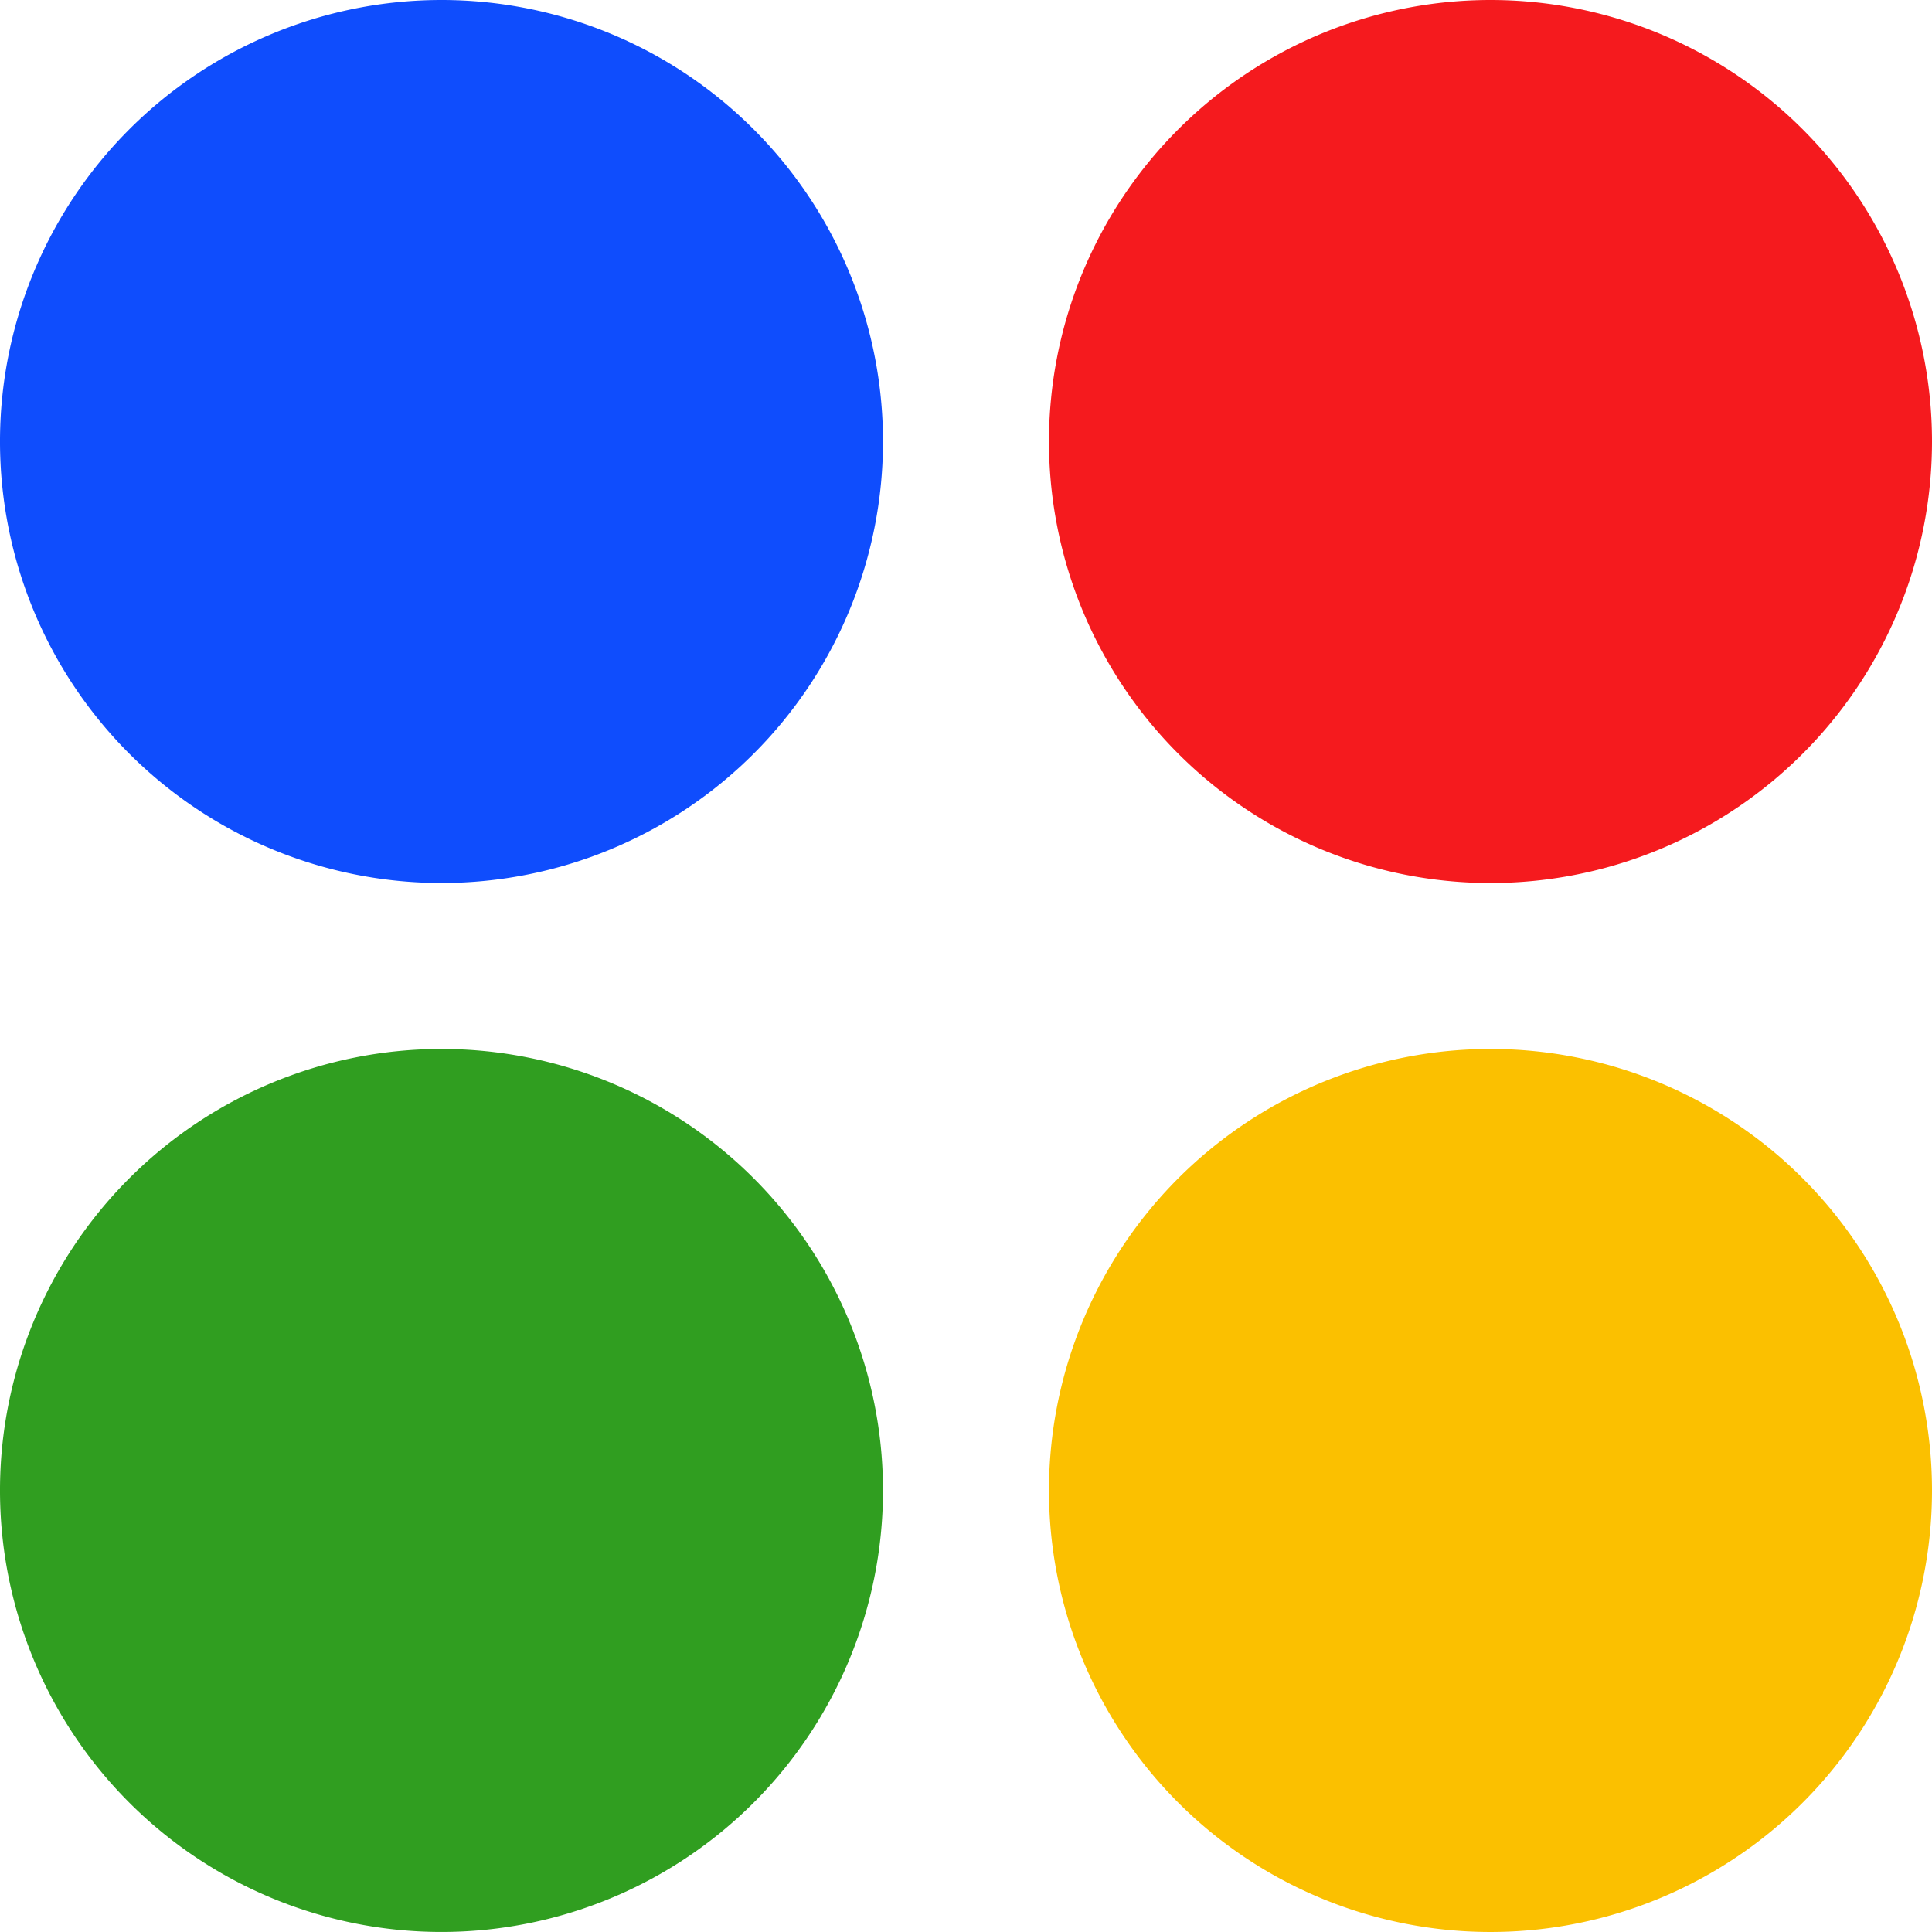
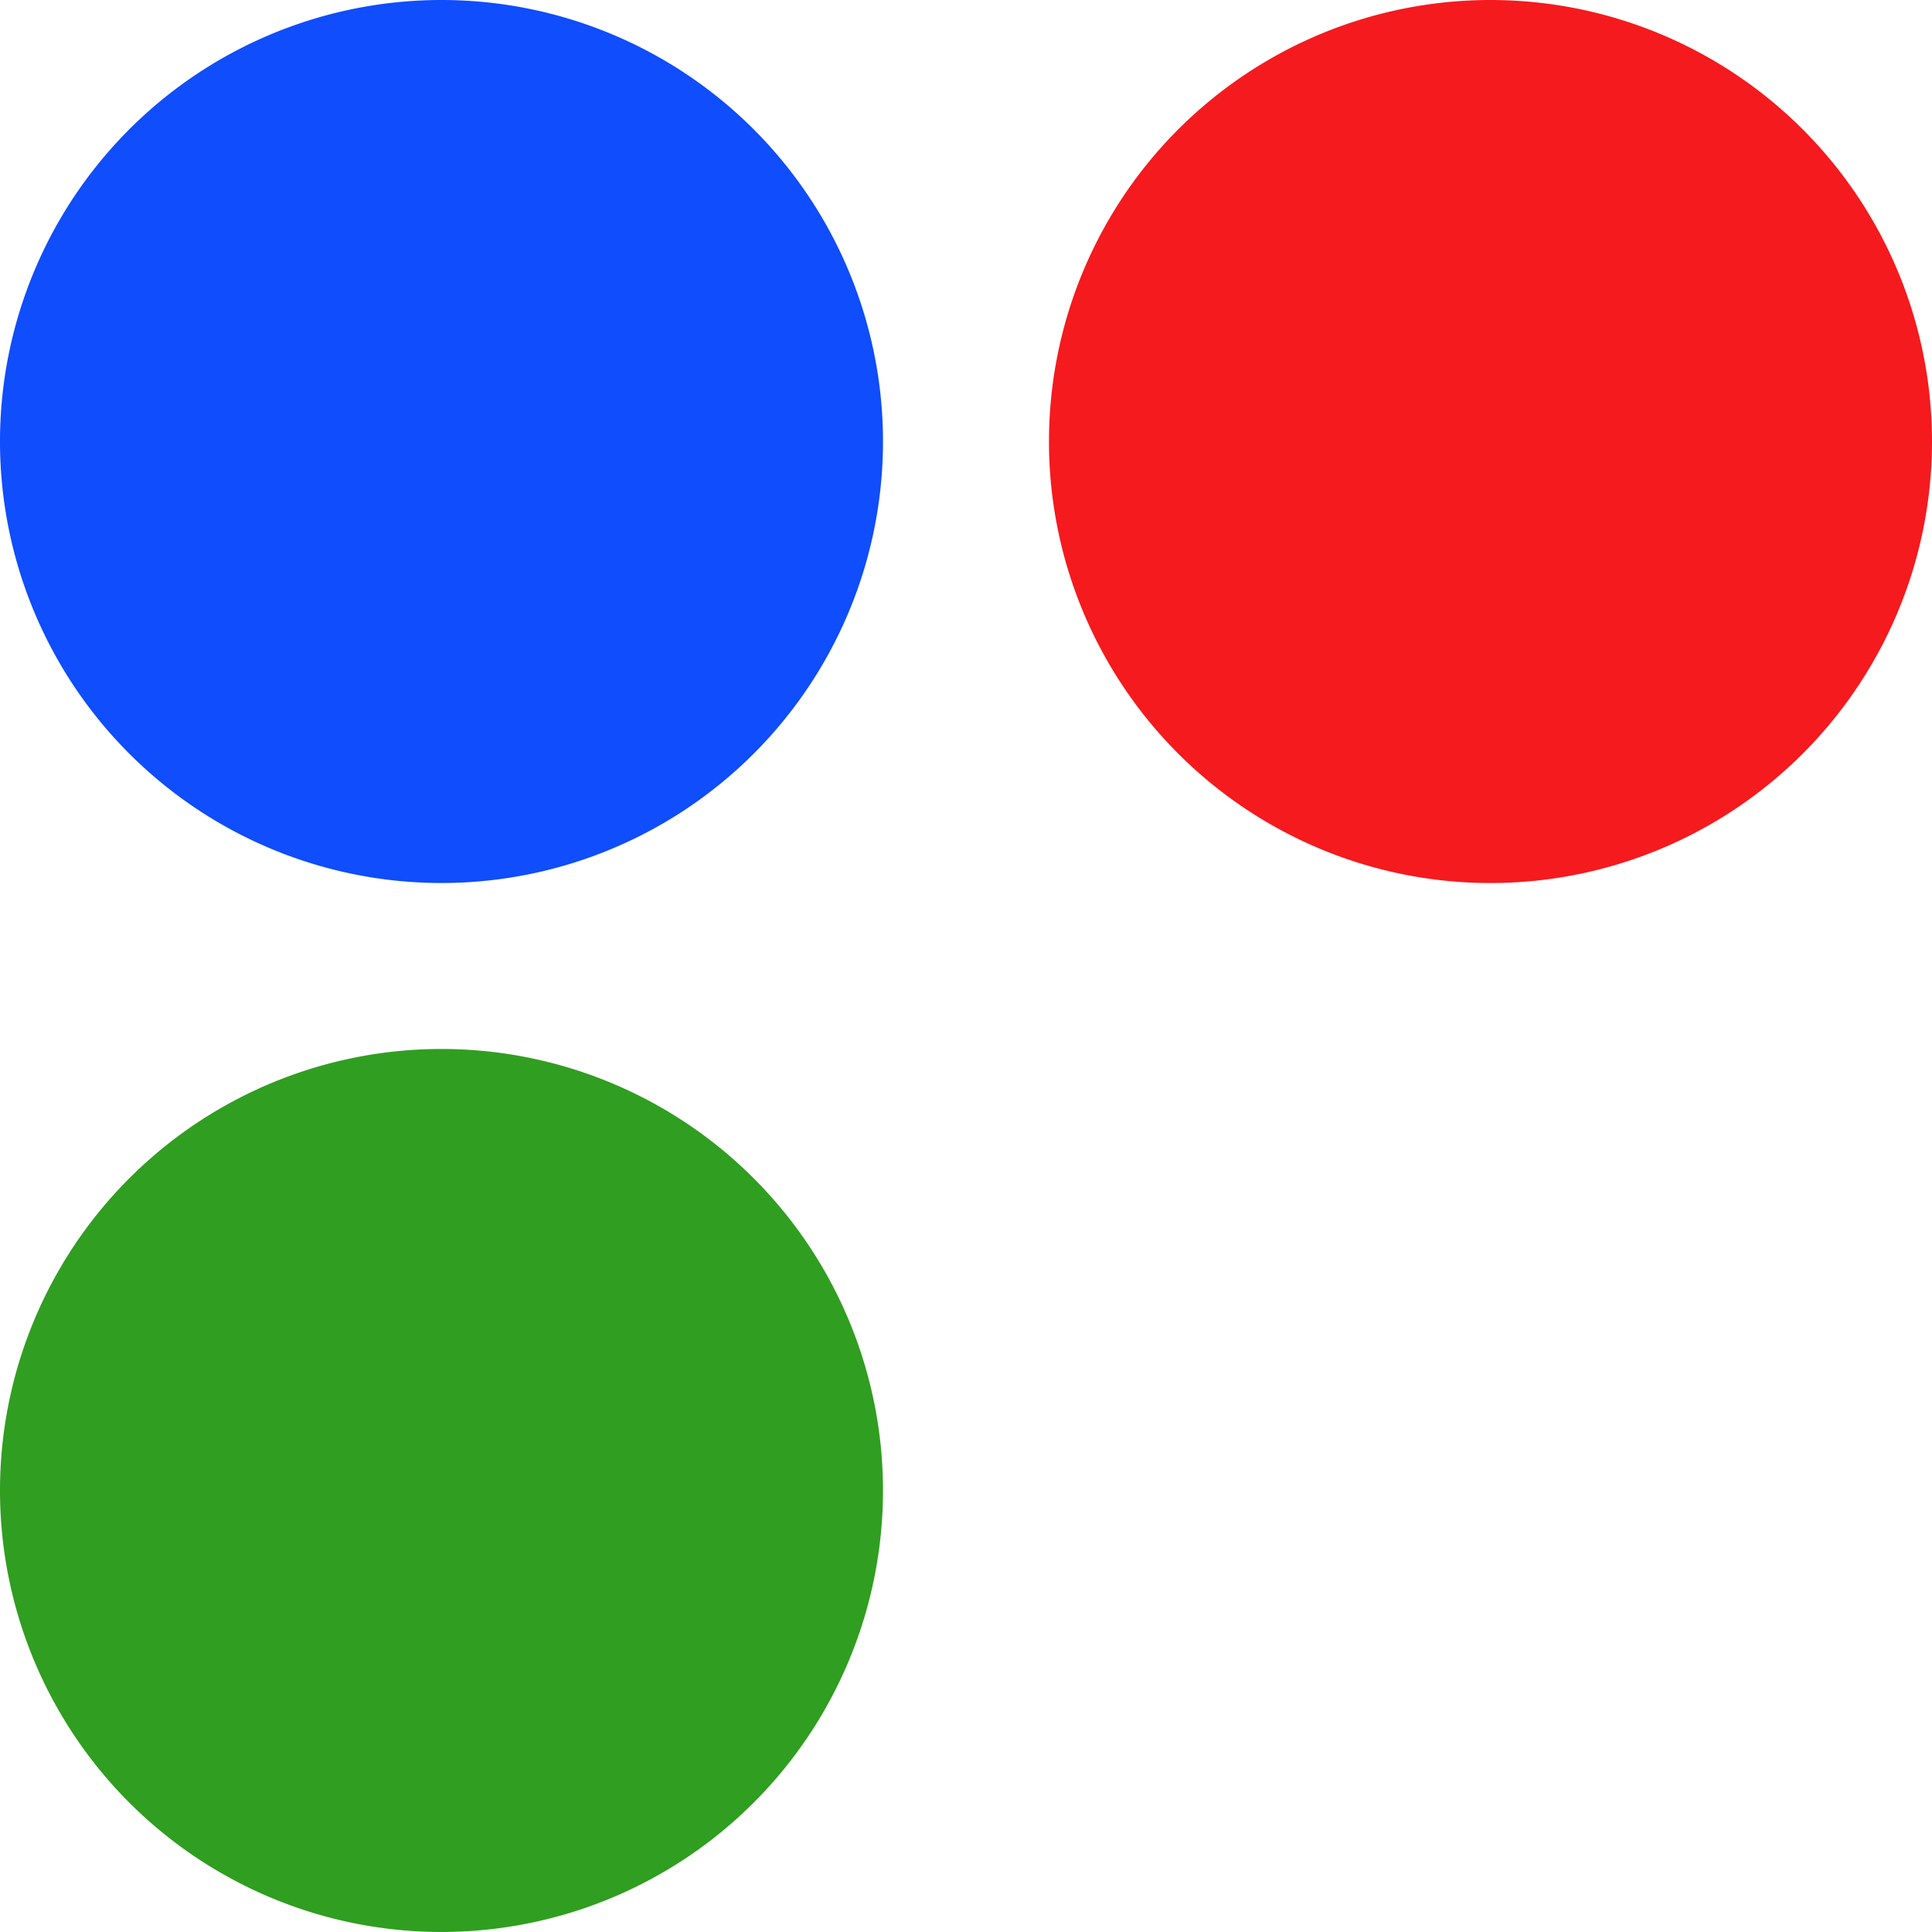
<svg xmlns="http://www.w3.org/2000/svg" id="Mindcore-Icon" width="450" height="450" viewBox="0 0 450 450">
  <path id="Path_322" data-name="Path 322" d="M610.463,102.837A102.834,102.834,0,1,1,507.626,0,102.837,102.837,0,0,1,610.463,102.837" transform="translate(-404.796 0)" fill="#0f4dfd" />
  <path id="Path_323" data-name="Path 323" d="M642.936,102.837A102.837,102.837,0,1,1,540.1,0,102.837,102.837,0,0,1,642.936,102.837" transform="translate(-192.936 0)" fill="#f51a1e" />
  <path id="Path_324" data-name="Path 324" d="M610.463,135.3A102.834,102.834,0,1,1,507.626,32.466,102.837,102.837,0,0,1,610.463,135.3" transform="translate(-404.796 211.86)" fill="#309e20" />
-   <path id="Path_325" data-name="Path 325" d="M642.936,135.3A102.837,102.837,0,1,1,540.1,32.466,102.837,102.837,0,0,1,642.936,135.3" transform="translate(-192.936 211.86)" fill="#fbc000" />
</svg>